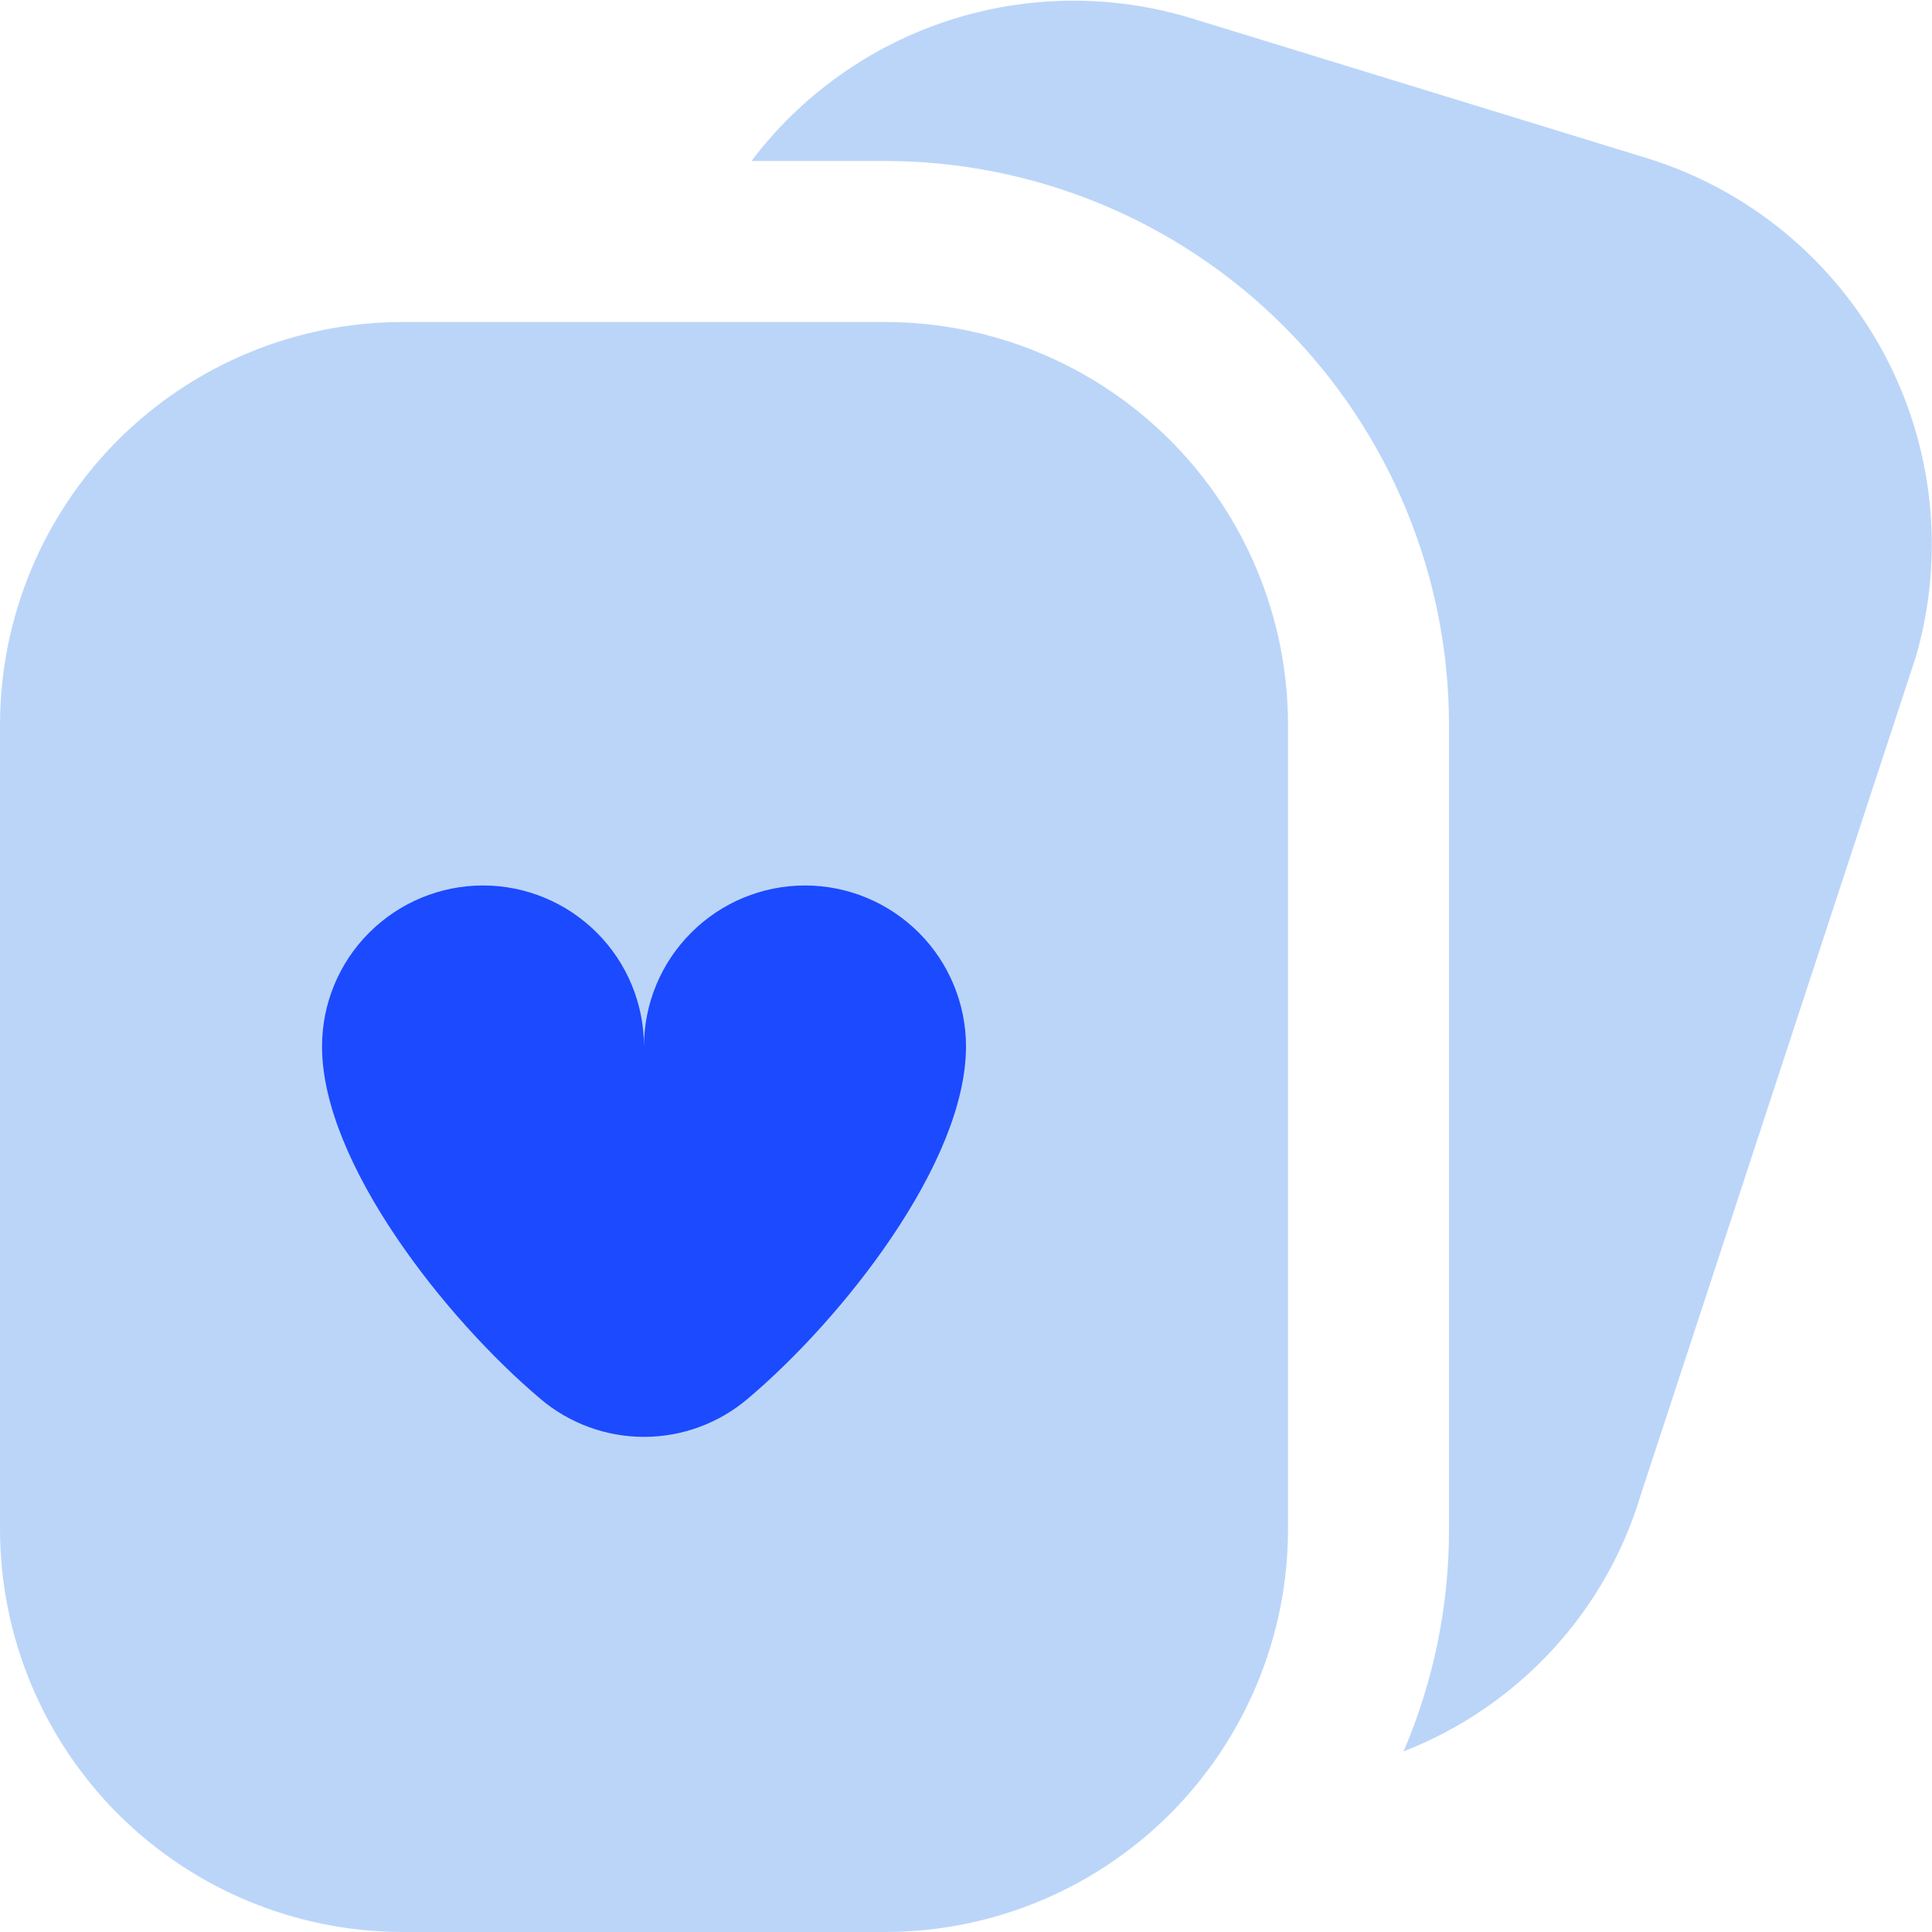
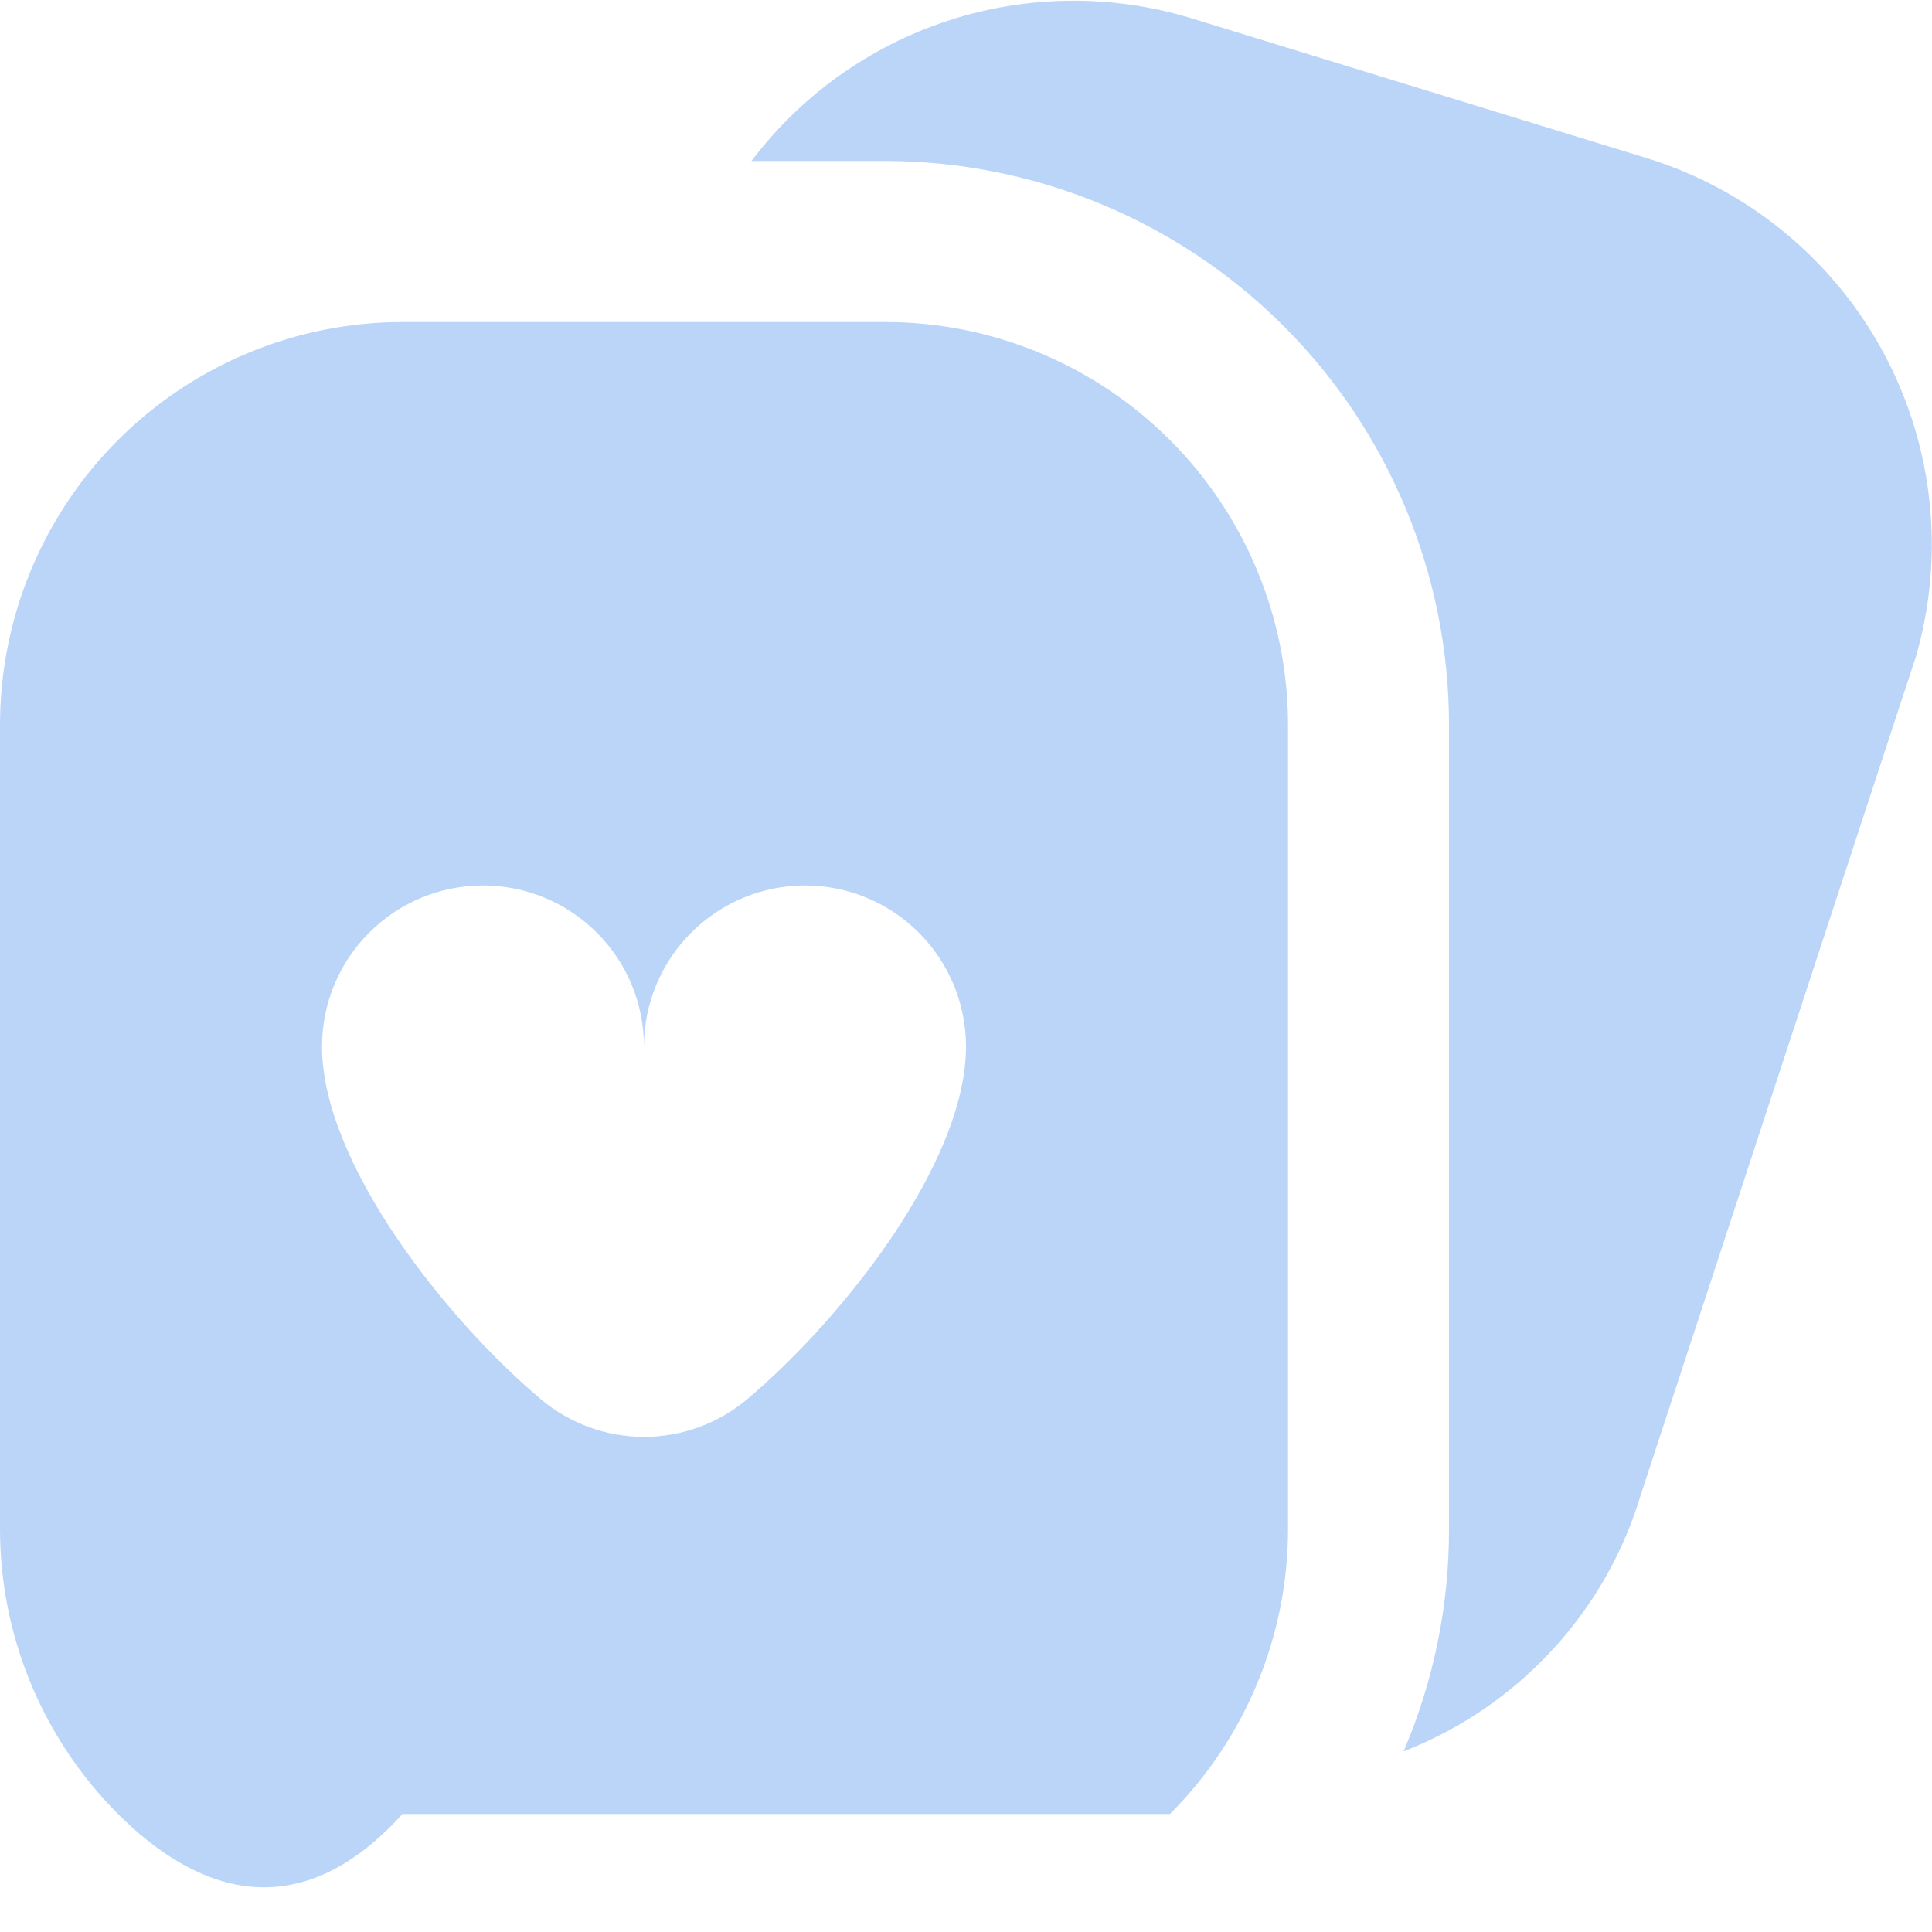
<svg xmlns="http://www.w3.org/2000/svg" width="25" height="25" viewBox="0 0 25 25" fill="none">
-   <rect x="3" y="10" width="10" height="9" fill="#1C4AFF" />
-   <path d="M24.792 8.496L21.236 19.329C21.012 20.083 20.619 20.775 20.085 21.352C19.552 21.93 18.894 22.378 18.162 22.663C18.551 21.756 18.751 20.779 18.75 19.792V9.375C18.748 7.442 17.979 5.588 16.612 4.221C15.245 2.854 13.392 2.086 11.458 2.083H9.724C10.367 1.232 11.255 0.599 12.269 0.267C13.283 -0.064 14.374 -0.077 15.396 0.23L21.319 2.049C22.626 2.455 23.722 3.358 24.372 4.563C25.021 5.769 25.172 7.181 24.792 8.496ZM16.667 9.375V19.792C16.665 21.172 16.116 22.496 15.139 23.473C14.163 24.449 12.839 24.998 11.458 25H5.208C3.828 24.998 2.504 24.449 1.527 23.473C0.551 22.496 0.002 21.172 0 19.792L0 9.375C0.002 7.994 0.551 6.67 1.527 5.694C2.504 4.718 3.828 4.168 5.208 4.167H11.458C12.839 4.168 14.163 4.718 15.139 5.694C16.116 6.67 16.665 7.994 16.667 9.375ZM12.5 13.542C12.5 12.989 12.28 12.459 11.89 12.069C11.499 11.678 10.969 11.458 10.417 11.458C9.864 11.458 9.334 11.678 8.944 12.069C8.553 12.459 8.333 12.989 8.333 13.542C8.333 12.989 8.114 12.459 7.723 12.069C7.332 11.678 6.803 11.458 6.25 11.458C5.697 11.458 5.168 11.678 4.777 12.069C4.386 12.459 4.167 12.989 4.167 13.542C4.167 15.052 5.775 17.074 6.994 18.102C7.368 18.419 7.843 18.593 8.333 18.593C8.824 18.593 9.298 18.419 9.673 18.102C10.892 17.074 12.5 15.052 12.5 13.542Z" fill="#BBD5F9" />
+   <path d="M24.792 8.496L21.236 19.329C21.012 20.083 20.619 20.775 20.085 21.352C19.552 21.93 18.894 22.378 18.162 22.663C18.551 21.756 18.751 20.779 18.75 19.792V9.375C18.748 7.442 17.979 5.588 16.612 4.221C15.245 2.854 13.392 2.086 11.458 2.083H9.724C10.367 1.232 11.255 0.599 12.269 0.267C13.283 -0.064 14.374 -0.077 15.396 0.23L21.319 2.049C22.626 2.455 23.722 3.358 24.372 4.563C25.021 5.769 25.172 7.181 24.792 8.496ZM16.667 9.375V19.792C16.665 21.172 16.116 22.496 15.139 23.473H5.208C3.828 24.998 2.504 24.449 1.527 23.473C0.551 22.496 0.002 21.172 0 19.792L0 9.375C0.002 7.994 0.551 6.67 1.527 5.694C2.504 4.718 3.828 4.168 5.208 4.167H11.458C12.839 4.168 14.163 4.718 15.139 5.694C16.116 6.67 16.665 7.994 16.667 9.375ZM12.5 13.542C12.5 12.989 12.28 12.459 11.89 12.069C11.499 11.678 10.969 11.458 10.417 11.458C9.864 11.458 9.334 11.678 8.944 12.069C8.553 12.459 8.333 12.989 8.333 13.542C8.333 12.989 8.114 12.459 7.723 12.069C7.332 11.678 6.803 11.458 6.25 11.458C5.697 11.458 5.168 11.678 4.777 12.069C4.386 12.459 4.167 12.989 4.167 13.542C4.167 15.052 5.775 17.074 6.994 18.102C7.368 18.419 7.843 18.593 8.333 18.593C8.824 18.593 9.298 18.419 9.673 18.102C10.892 17.074 12.5 15.052 12.5 13.542Z" fill="#BBD5F9" />
</svg>